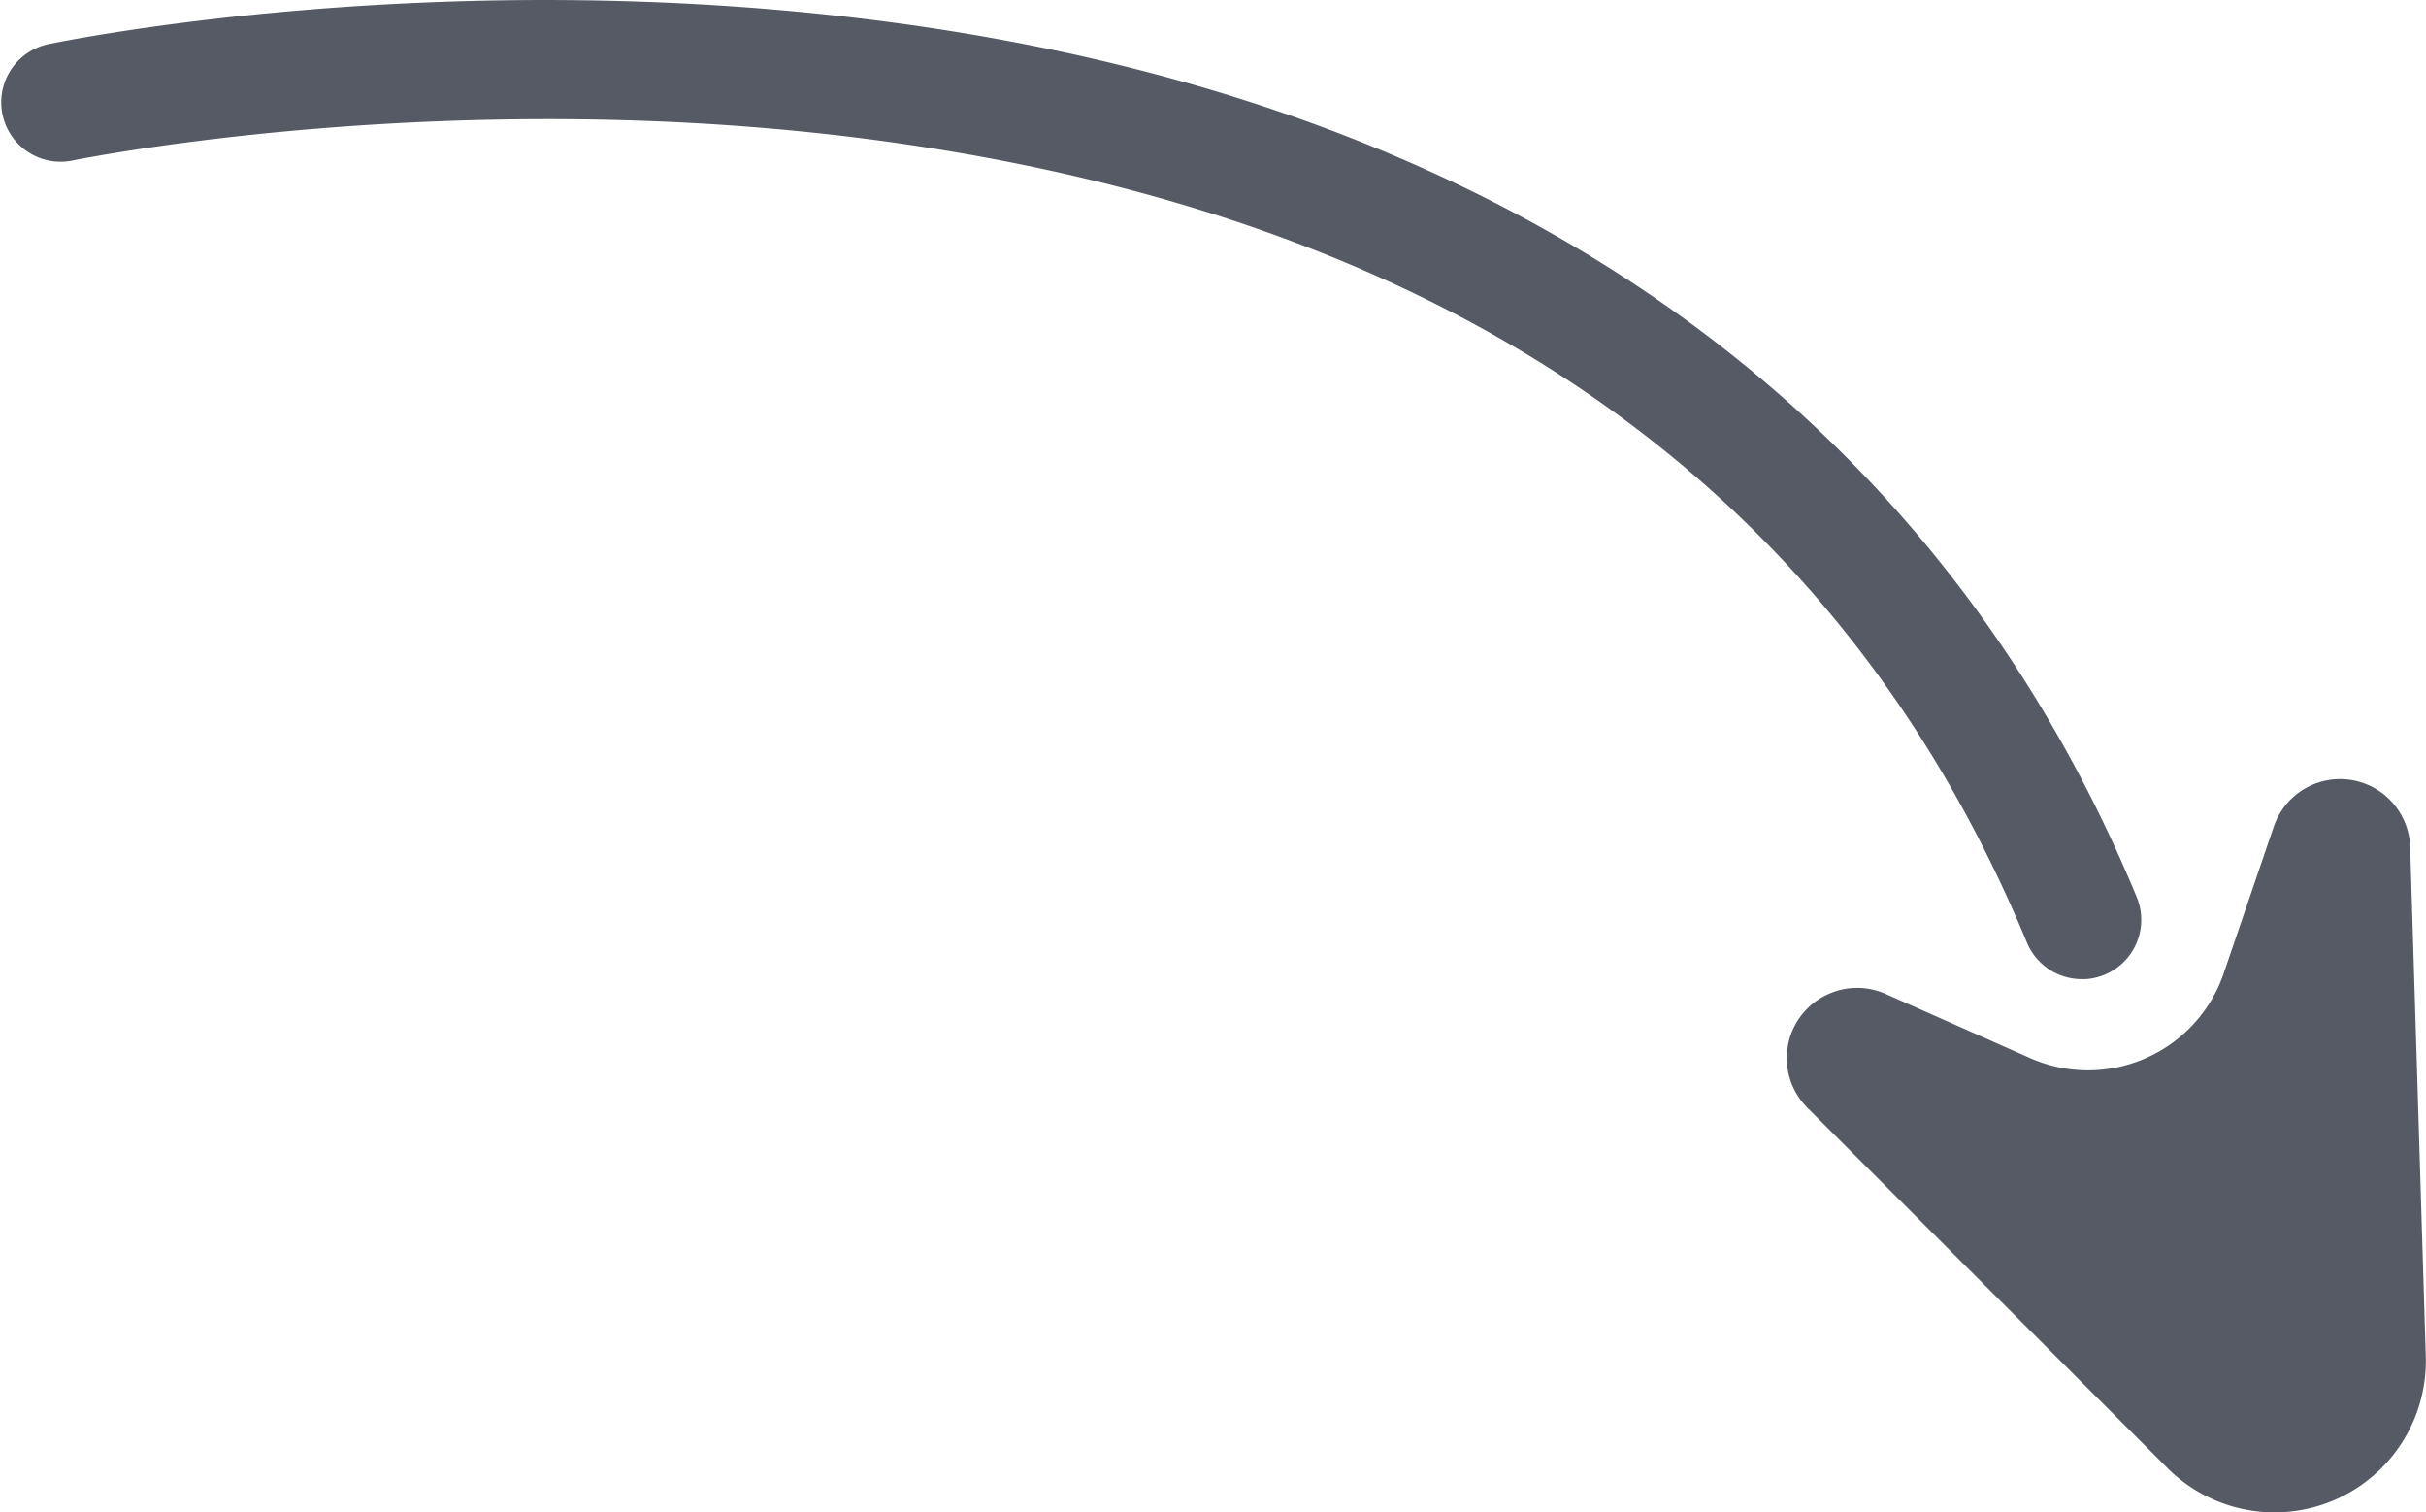
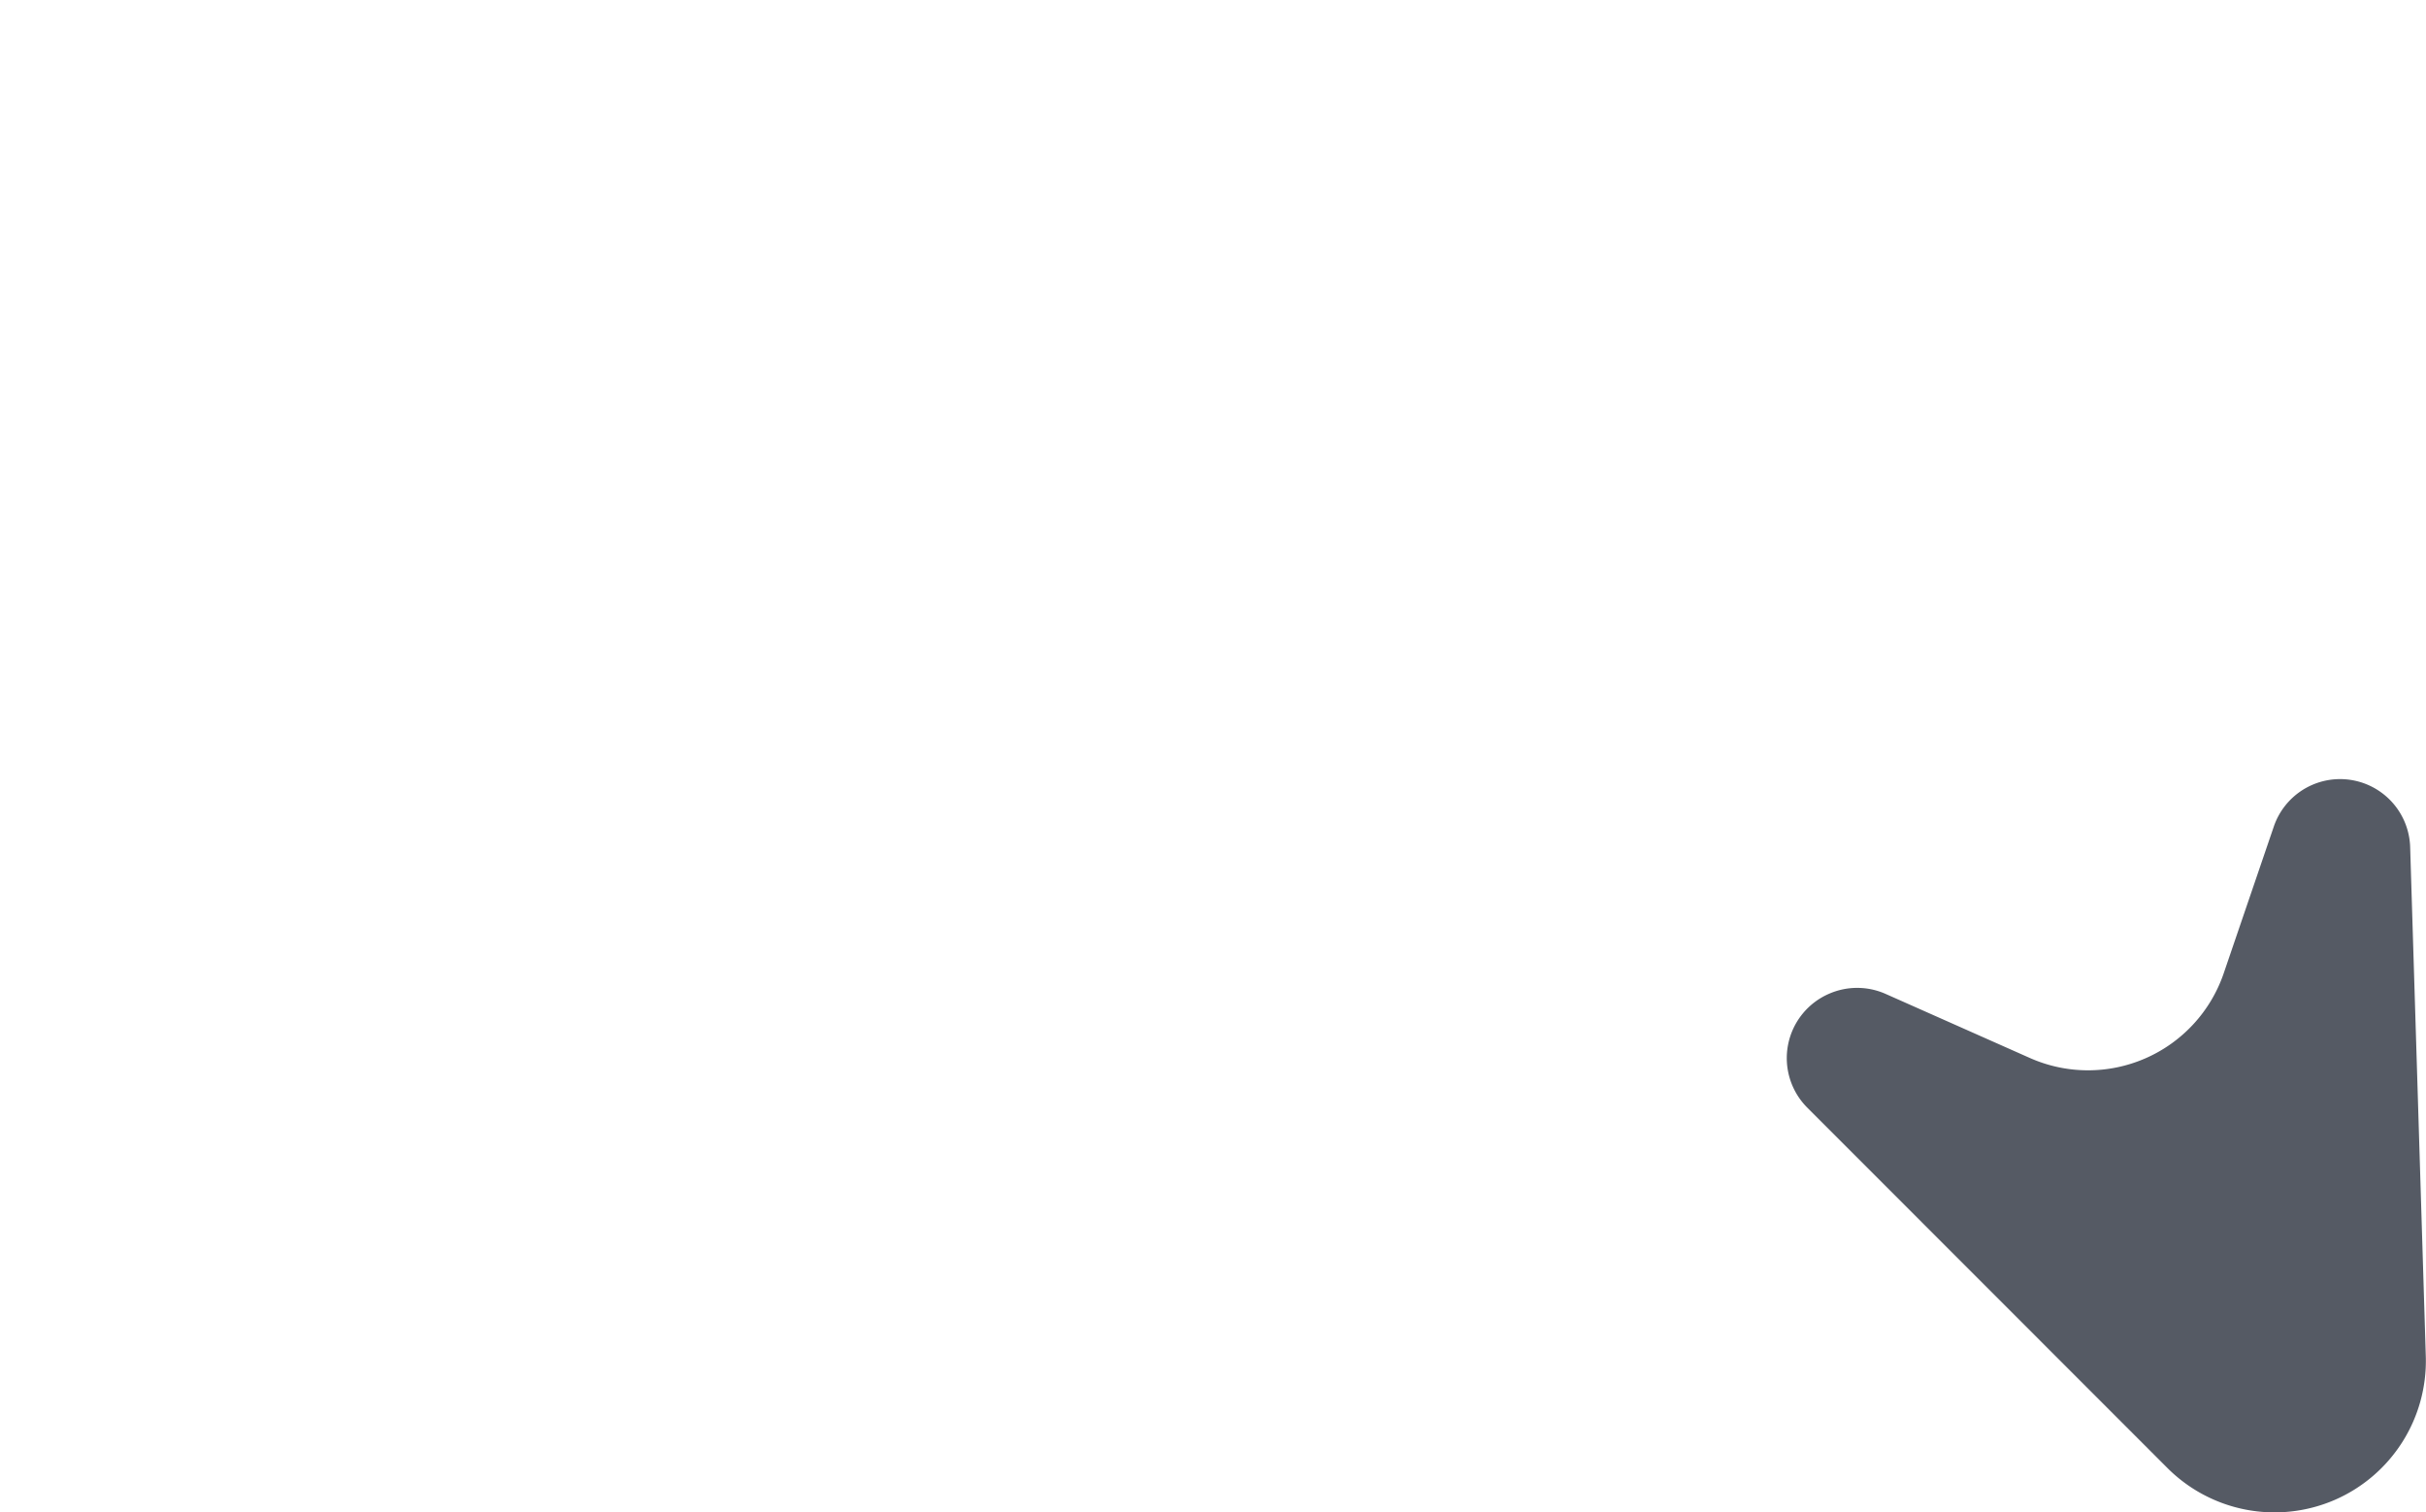
<svg xmlns="http://www.w3.org/2000/svg" viewBox="0 0 245.02 152.73">
  <defs>
    <style>.cls-1{fill:#555A64;}</style>
  </defs>
  <title>Datový zdroj 3</title>
  <g id="Vrstva_2" data-name="Vrstva 2">
    <g id="Layer_1" data-name="Layer 1">
      <path class="cls-1" d="M182.51,111.84l36.39,36.41a15.3,15.3,0,0,0,16.89,3.23h0A15.3,15.3,0,0,0,245,137l-1.58-51.46a7.08,7.08,0,0,0-9.88-6.28h0a7.08,7.08,0,0,0-3.89,4.21l-5.07,14.85A14.48,14.48,0,0,1,205,106.84l-14.59-6.48a7.08,7.08,0,0,0-5.68,0h0A7.08,7.08,0,0,0,182.51,111.84Z" />
-       <path class="cls-1" d="M210.46,98.88a6,6,0,0,1-5.75-3.7c-18.94-45.68-57.64-72.88-115-80.86C46.11,8.26,7.62,16.15,7.23,16.23A6,6,0,0,1,4.76,4.49C6.4,4.14,45.41-3.88,91,2.39c61.21,8.42,104.37,38.92,124.8,88.2a6,6,0,0,1-5.34,8.3Z" />
    </g>
  </g>
</svg>